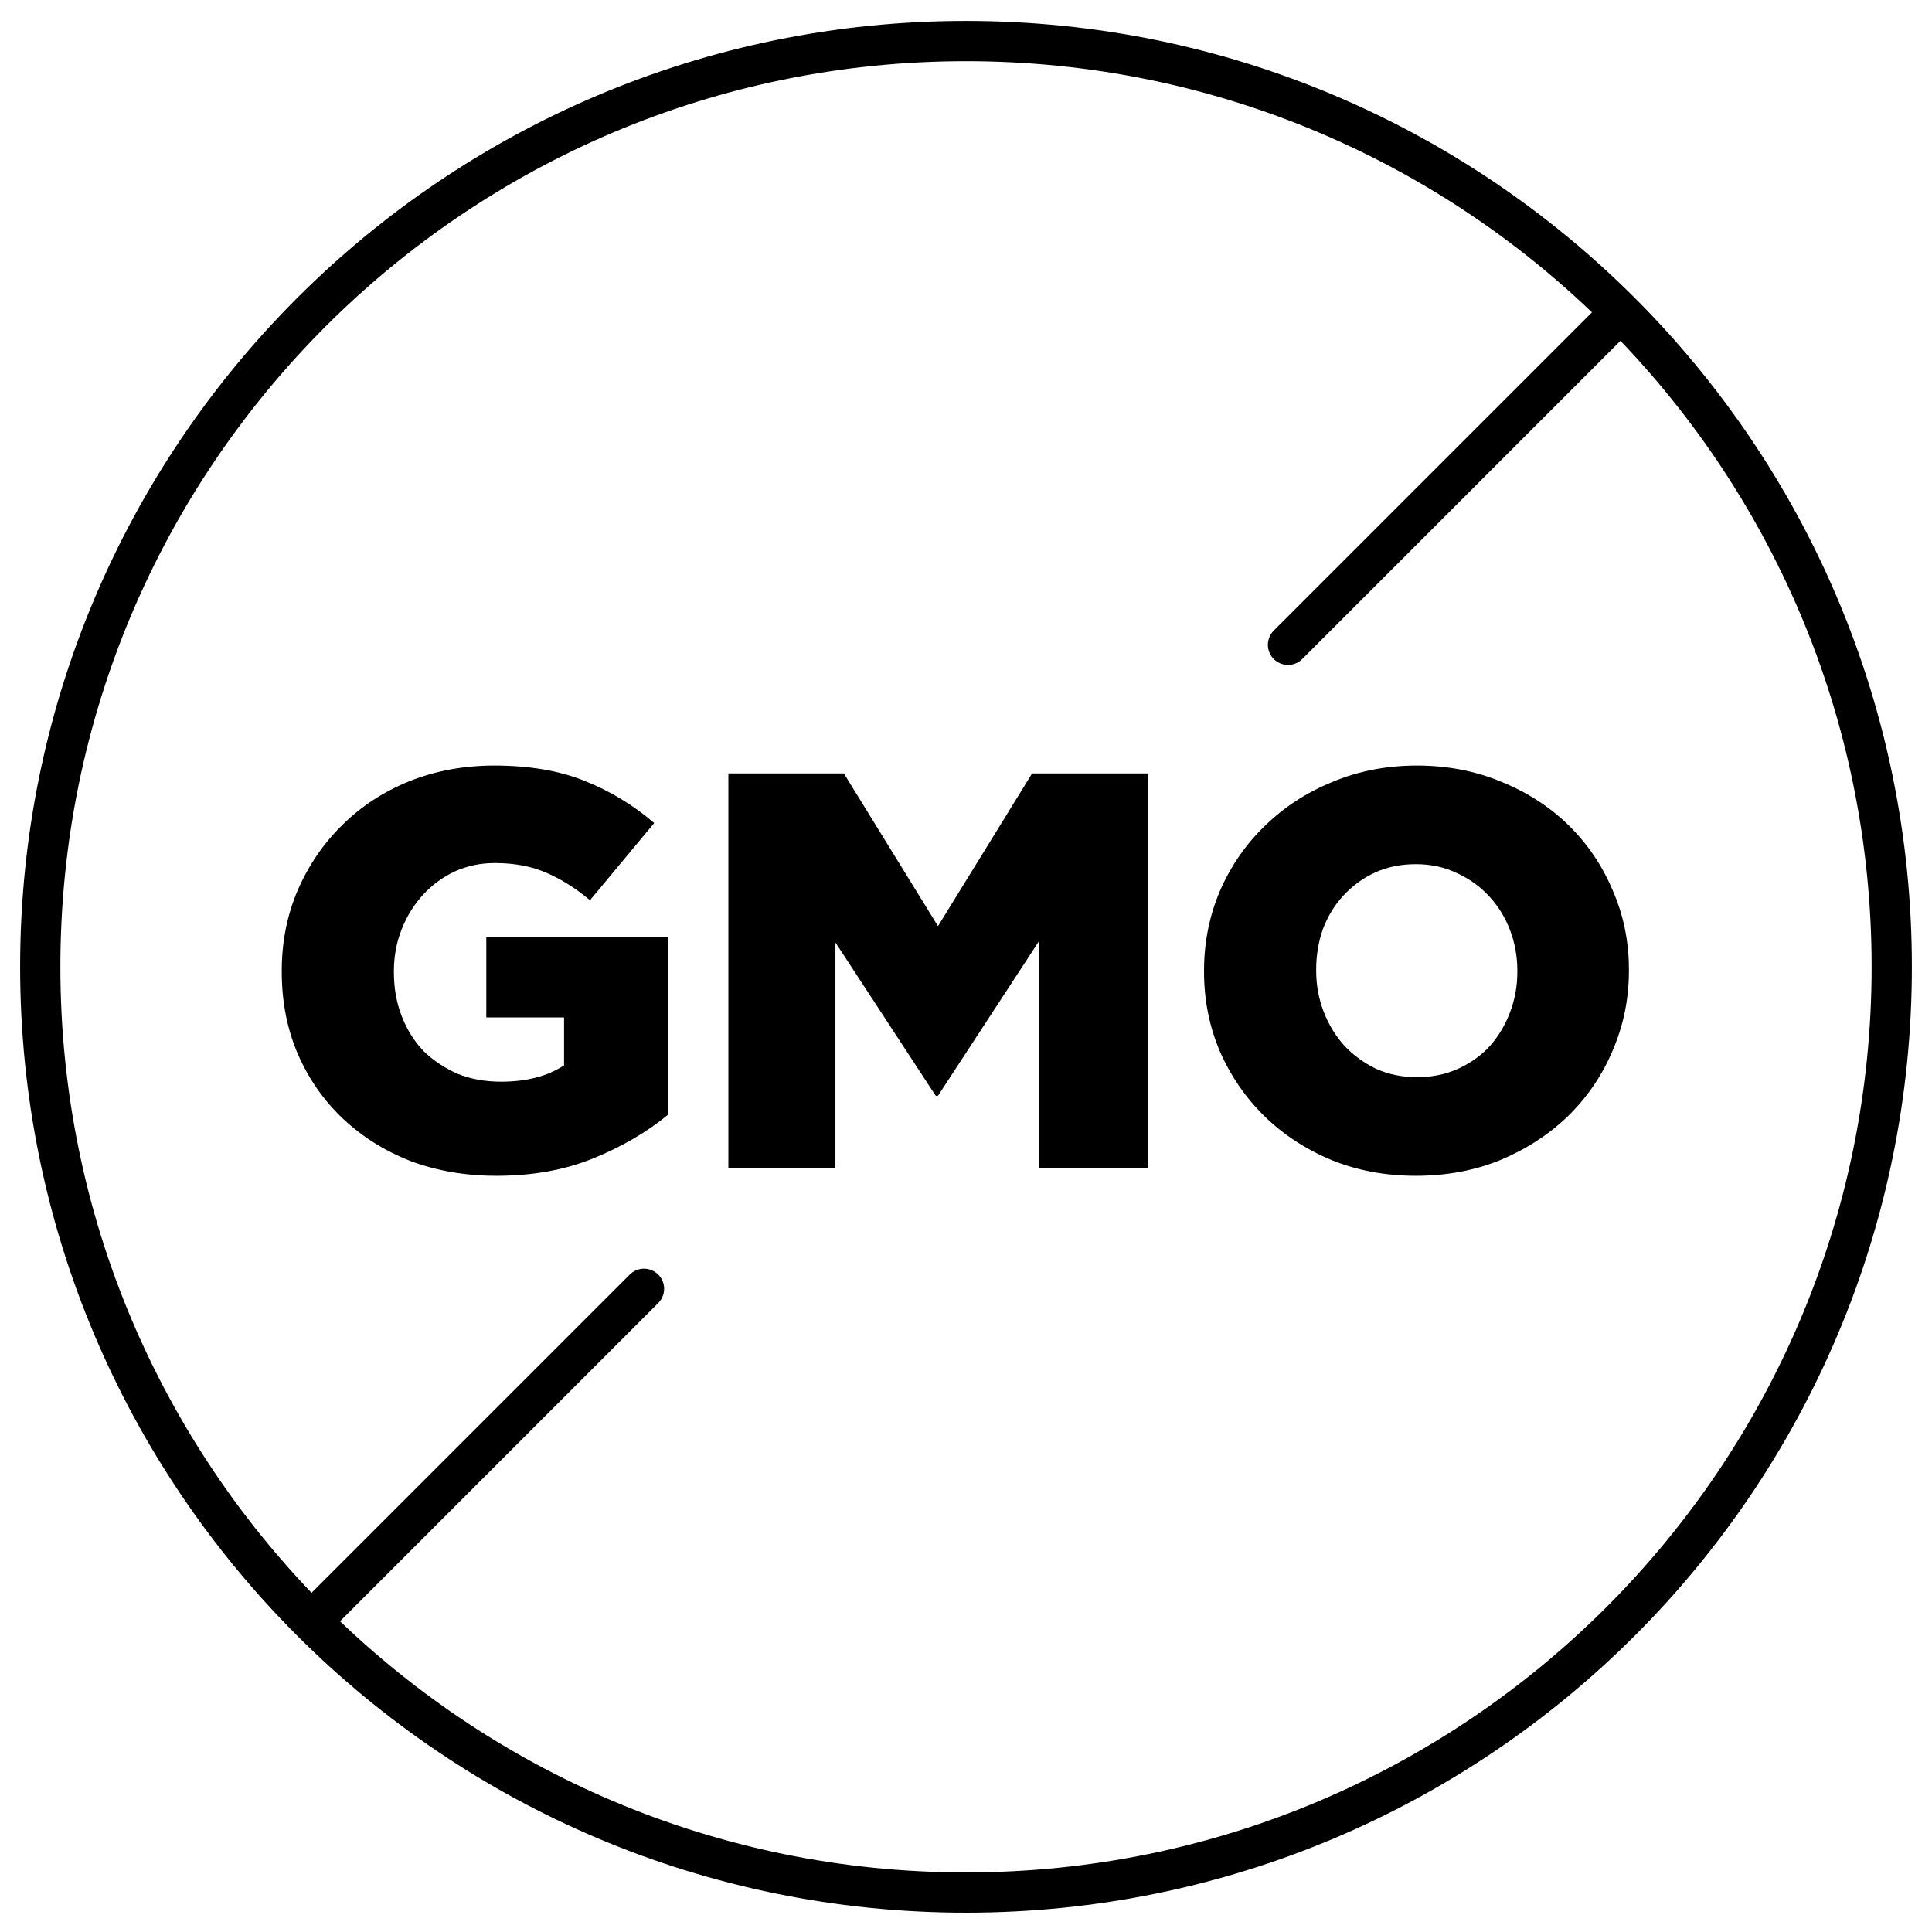
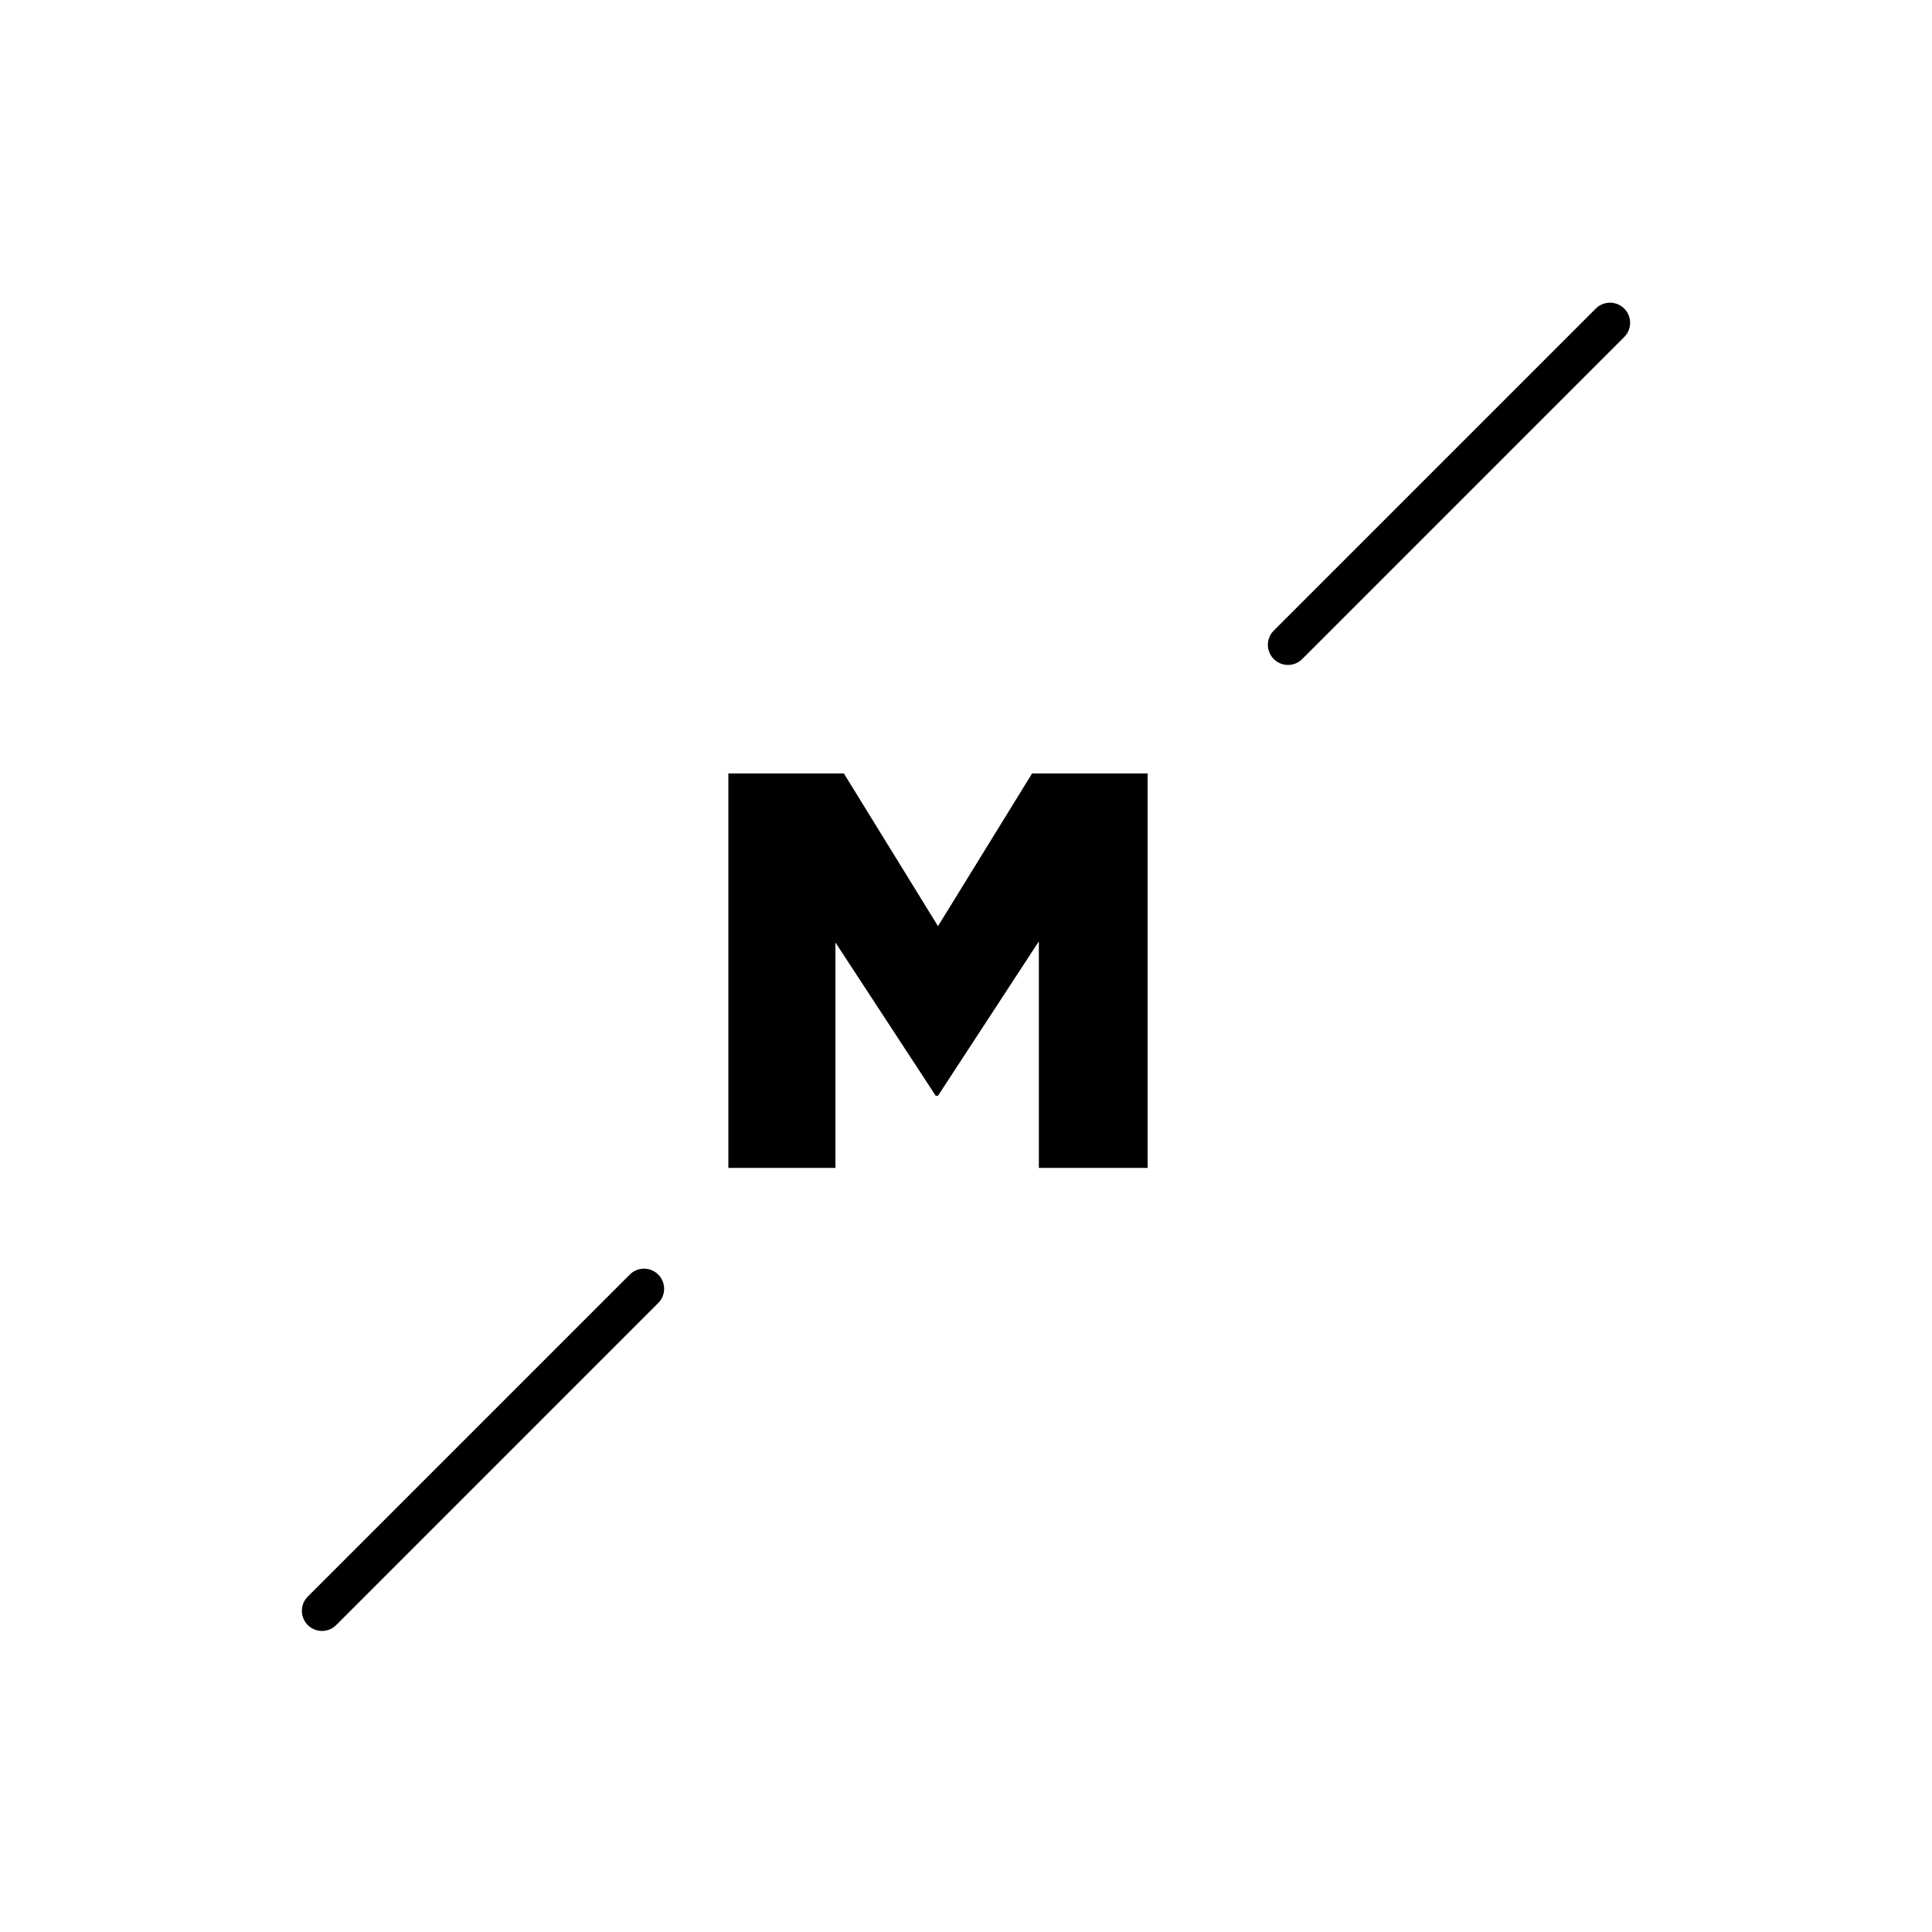
<svg xmlns="http://www.w3.org/2000/svg" class="ugb-custom-icon theme-icon" viewBox="0 0 48 48" fill="none" aria-hidden="true" width="32" height="32">
-   <path d="M24 47.02C36.703 47.02 47 36.723 47 24.02C47 11.318 36.703 1.02 24 1.02C11.297 1.02 1 11.318 1 24.02C1 36.723 11.297 47.02 24 47.02Z" stroke="currentColor" stroke-width="1" stroke-linecap="round" stroke-linejoin="round" />
  <path d="M8 40.02L16 32.02" stroke="currentColor" stroke-width="1" stroke-linecap="round" stroke-linejoin="round" />
  <path d="M40 8.02L32 16.02" stroke="currentColor" stroke-width="1" stroke-linecap="round" stroke-linejoin="round" />
-   <path d="M12.334 29.212C11.569 29.212 10.859 29.091 10.206 28.848C9.562 28.596 9.002 28.246 8.526 27.798C8.05 27.35 7.677 26.818 7.406 26.202C7.135 25.577 7 24.891 7 24.144V24.116C7 23.407 7.131 22.744 7.392 22.128C7.663 21.503 8.031 20.962 8.498 20.504C8.965 20.038 9.52 19.674 10.164 19.412C10.817 19.151 11.522 19.02 12.278 19.02C13.146 19.02 13.893 19.146 14.518 19.398C15.153 19.65 15.731 20 16.254 20.448L14.658 22.366C14.303 22.068 13.939 21.839 13.566 21.68C13.202 21.522 12.777 21.442 12.292 21.442C11.937 21.442 11.606 21.512 11.298 21.652C10.999 21.792 10.738 21.984 10.514 22.226C10.29 22.469 10.113 22.754 9.982 23.08C9.851 23.407 9.786 23.757 9.786 24.13V24.158C9.786 24.55 9.851 24.914 9.982 25.25C10.113 25.586 10.295 25.876 10.528 26.118C10.771 26.352 11.051 26.538 11.368 26.678C11.695 26.809 12.054 26.874 12.446 26.874C13.081 26.874 13.603 26.739 14.014 26.468V25.278H12.082V23.29H16.59V27.7C16.067 28.13 15.451 28.489 14.742 28.778C14.033 29.068 13.23 29.212 12.334 29.212Z" fill="currentColor" />
  <path d="M18.096 19.216H20.966L23.304 23.01L25.642 19.216H28.512V29.016H25.81V23.388L23.304 27.224H23.248L20.756 23.416V29.016H18.096V19.216Z" fill="currentColor" />
-   <path d="M35.206 26.762C35.579 26.762 35.92 26.692 36.228 26.552C36.536 26.412 36.797 26.226 37.012 25.992C37.227 25.75 37.395 25.47 37.516 25.152C37.637 24.835 37.698 24.499 37.698 24.144V24.116C37.698 23.762 37.637 23.426 37.516 23.108C37.395 22.791 37.222 22.511 36.998 22.268C36.774 22.026 36.508 21.834 36.2 21.694C35.892 21.545 35.551 21.47 35.178 21.47C34.805 21.47 34.464 21.54 34.156 21.68C33.857 21.82 33.596 22.012 33.372 22.254C33.157 22.488 32.989 22.763 32.868 23.08C32.756 23.398 32.7 23.734 32.7 24.088V24.116C32.7 24.471 32.761 24.807 32.882 25.124C33.003 25.442 33.171 25.722 33.386 25.964C33.61 26.207 33.876 26.403 34.184 26.552C34.492 26.692 34.833 26.762 35.206 26.762ZM35.178 29.212C34.422 29.212 33.722 29.082 33.078 28.82C32.434 28.55 31.879 28.186 31.412 27.728C30.945 27.271 30.577 26.734 30.306 26.118C30.045 25.502 29.914 24.844 29.914 24.144V24.116C29.914 23.416 30.045 22.758 30.306 22.142C30.577 21.517 30.95 20.976 31.426 20.518C31.902 20.052 32.462 19.688 33.106 19.426C33.75 19.156 34.45 19.02 35.206 19.02C35.962 19.02 36.662 19.156 37.306 19.426C37.95 19.688 38.505 20.047 38.972 20.504C39.439 20.962 39.803 21.498 40.064 22.114C40.335 22.73 40.47 23.388 40.47 24.088V24.116C40.47 24.816 40.335 25.479 40.064 26.104C39.803 26.72 39.434 27.262 38.958 27.728C38.482 28.186 37.922 28.55 37.278 28.82C36.634 29.082 35.934 29.212 35.178 29.212Z" fill="currentColor" />
</svg>